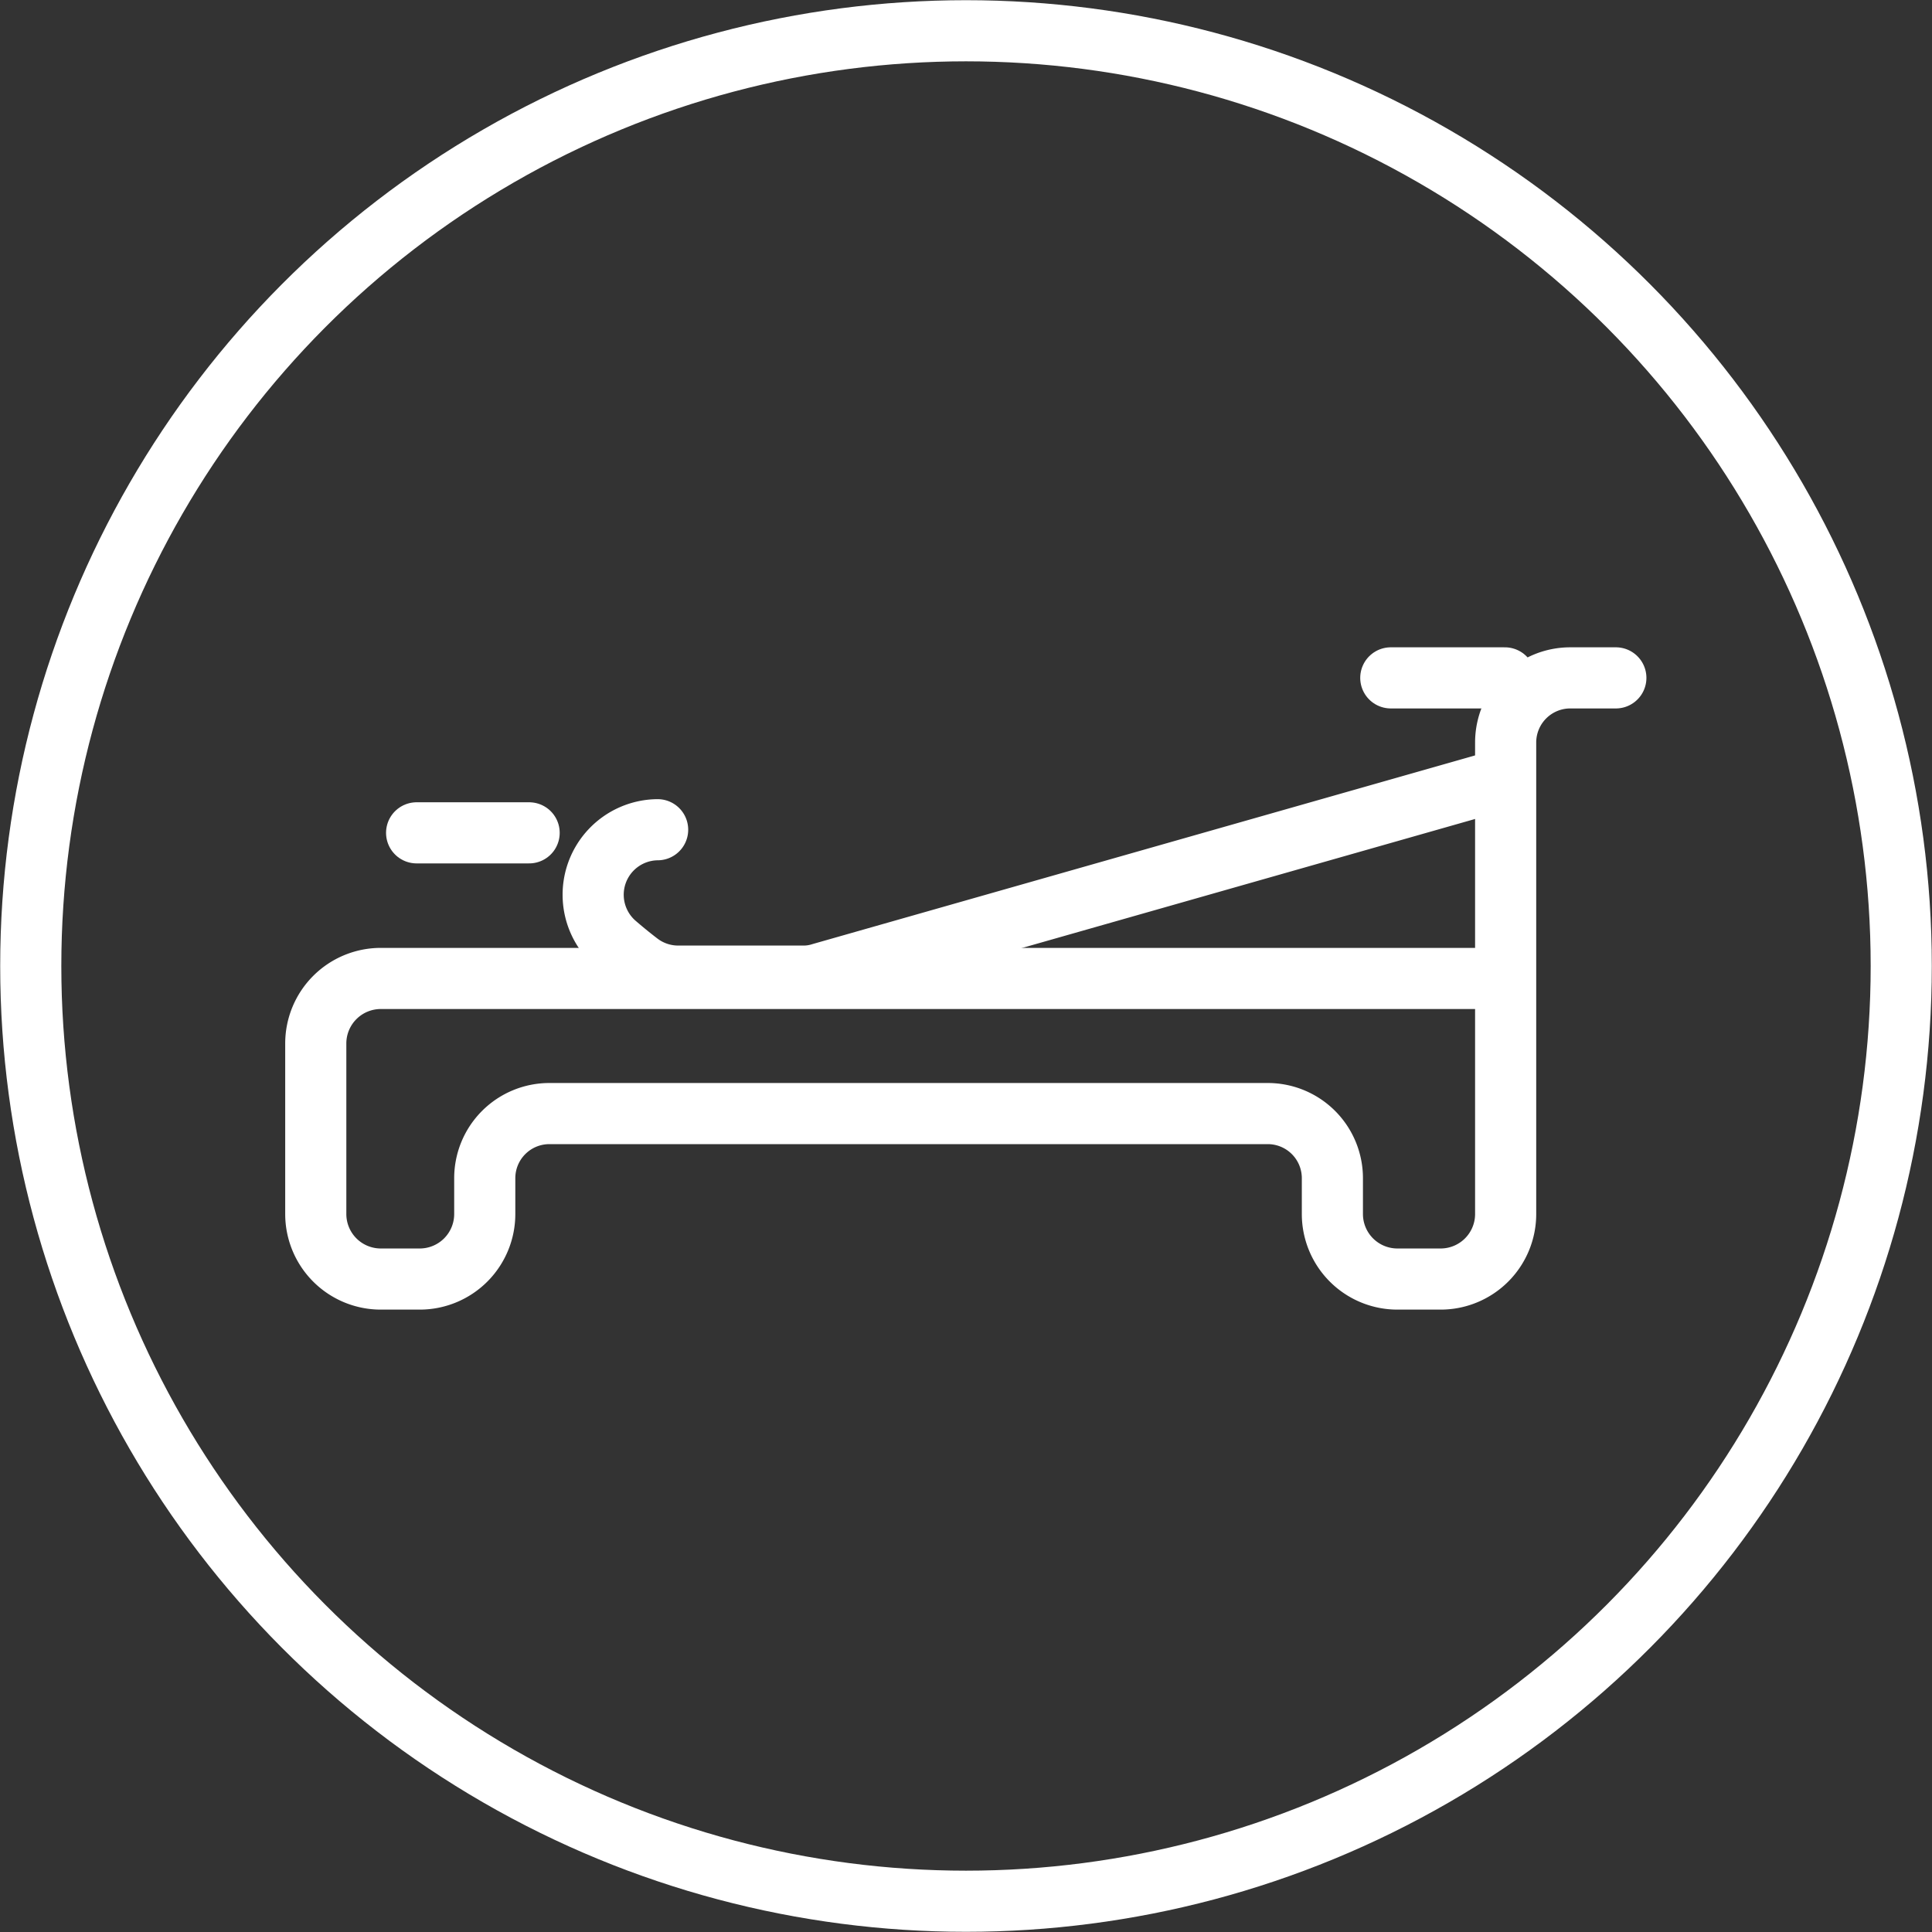
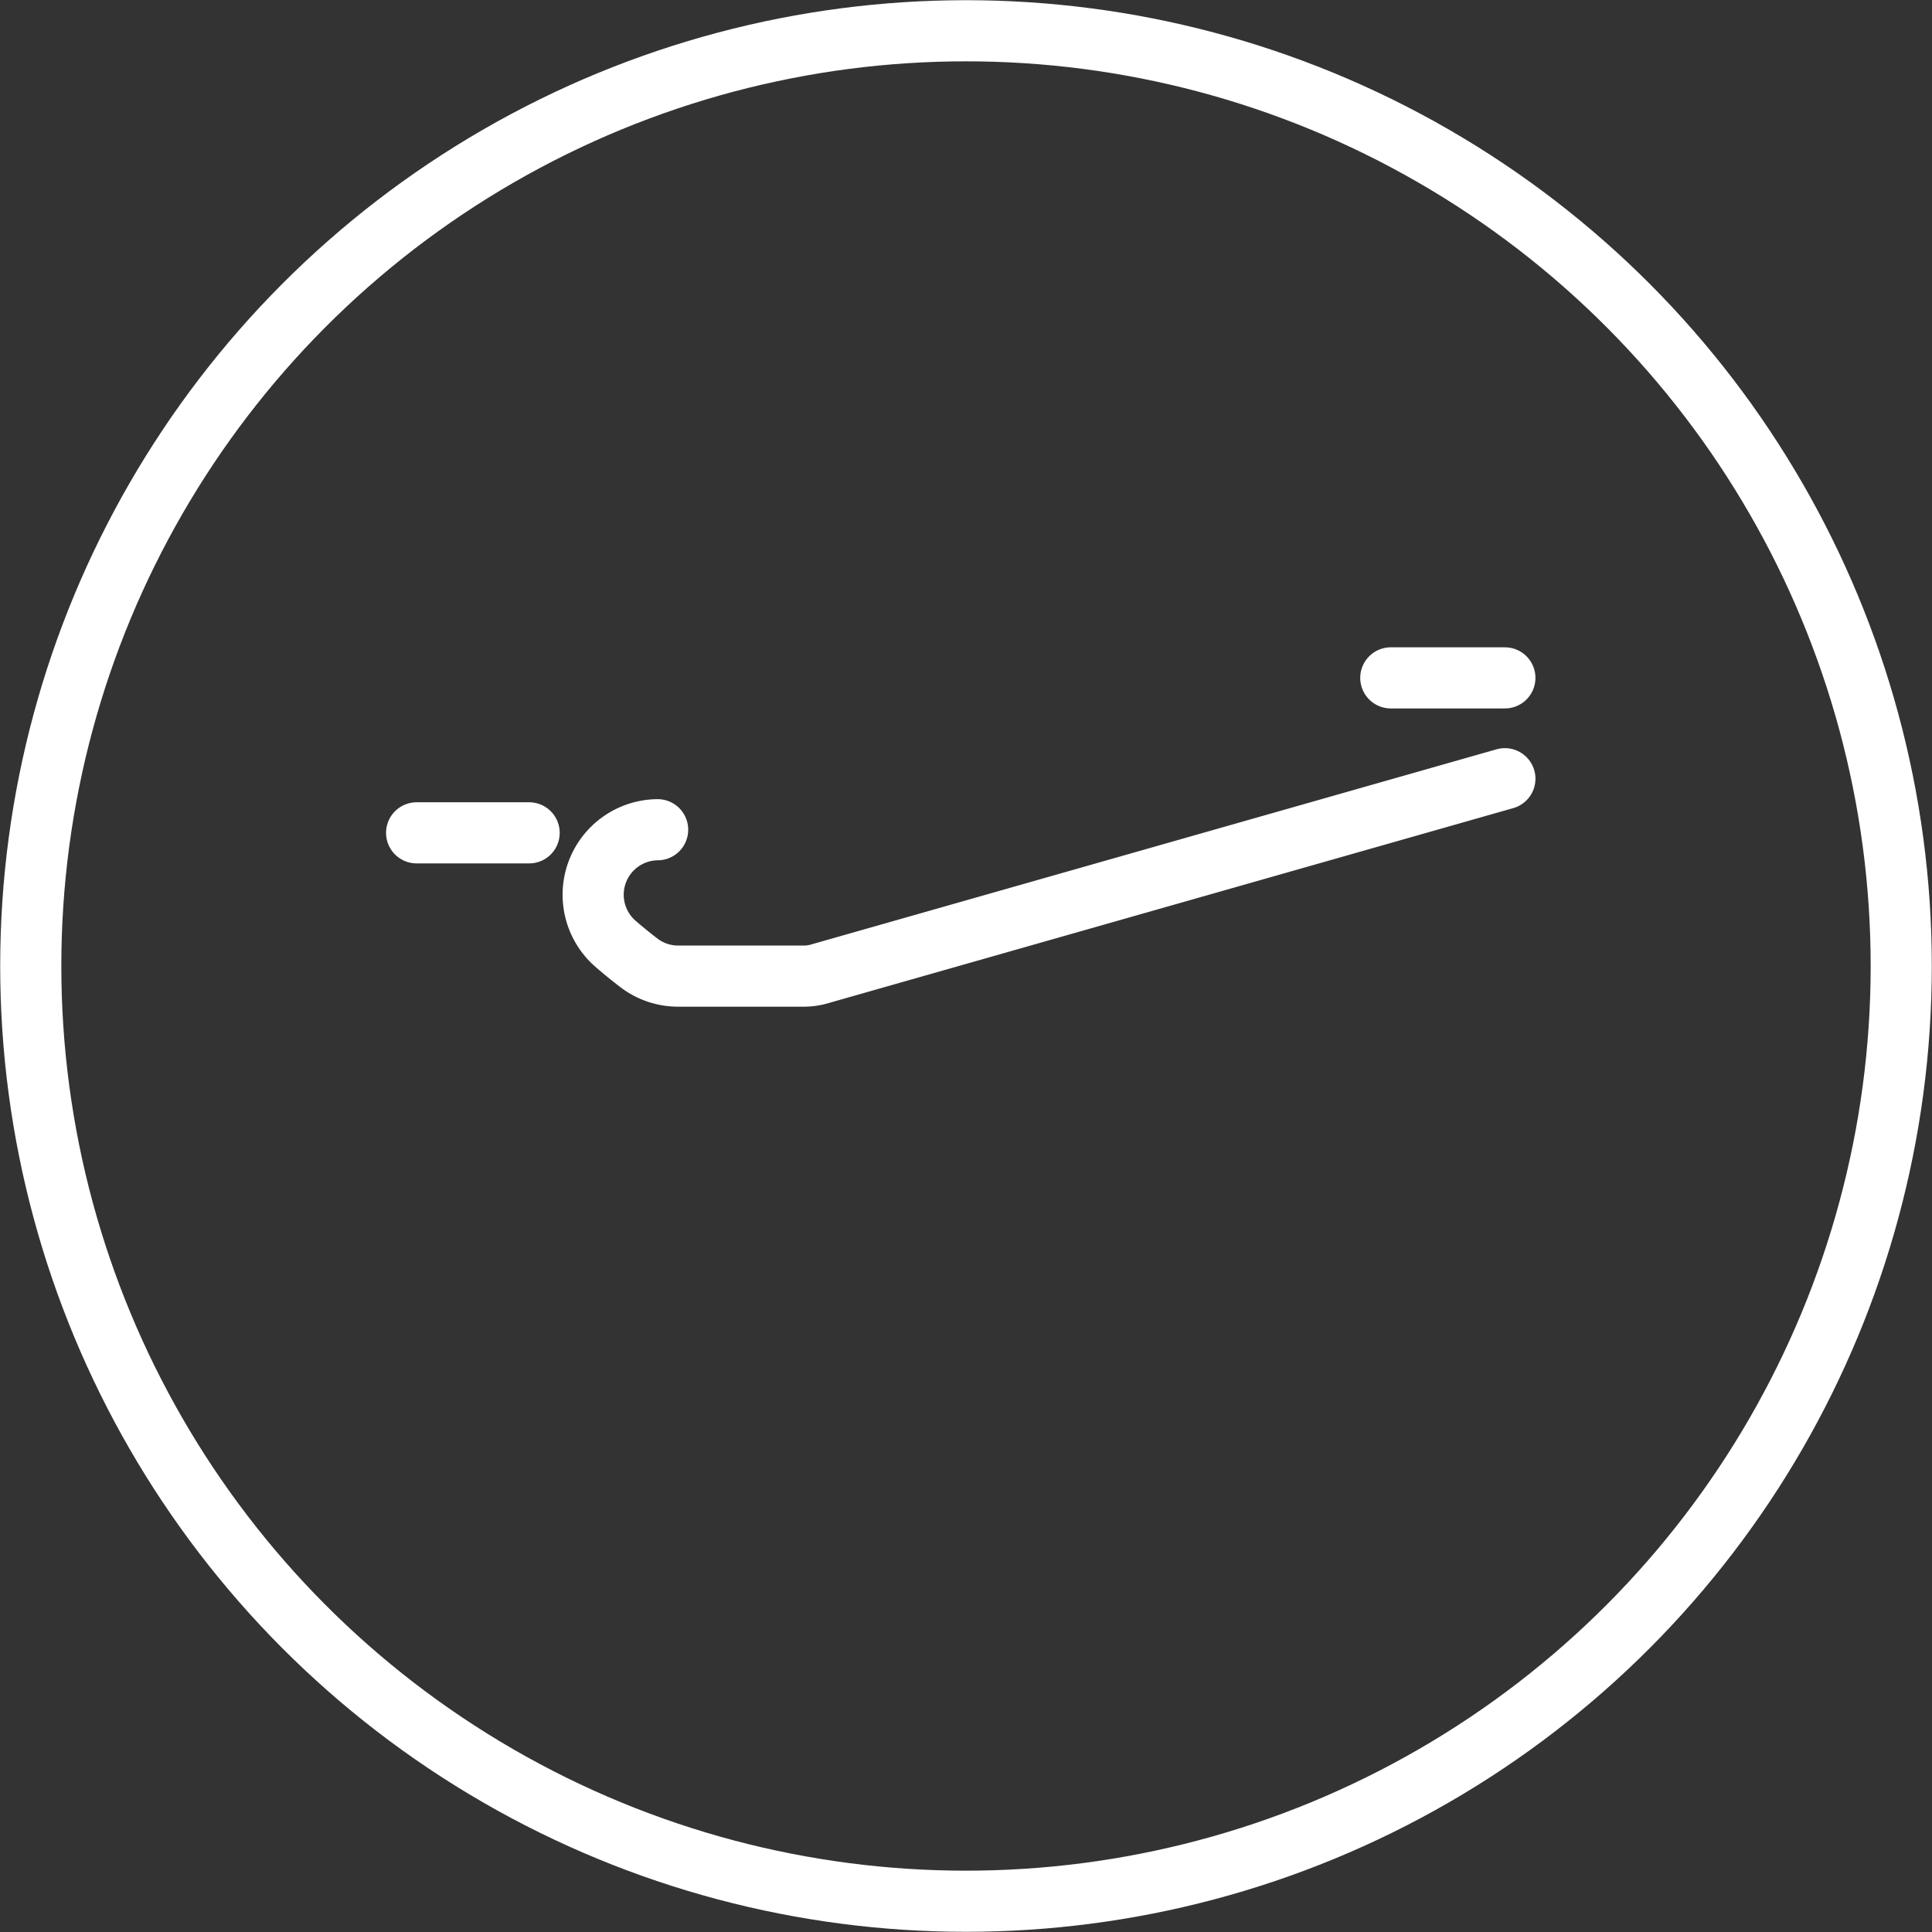
<svg xmlns="http://www.w3.org/2000/svg" viewBox="0 0 49.62 49.62">
  <rect x="0" y="0" width="49.62" height="49.62" fill="#333333" stroke="none" />
  <defs>
    <style>.cls-1{fill:none;stroke:#ffffff;stroke-linecap:round;stroke-linejoin:round;stroke-width:1.57px;}</style>
  </defs>
  <g id="Layer_2" data-name="Layer 2">
    <g id="Layer_1-2" data-name="Layer 1">
      <line class="cls-1" x1="35.72" y1="17.41" x2="38.65" y2="17.41" />
-       <path class="cls-1" d="M38.65,25.13H9.78A1.67,1.67,0,0,0,8.11,26.8v4.38a1.67,1.67,0,0,0,1.67,1.67h1a1.67,1.67,0,0,0,1.67-1.67v-.92a1.66,1.66,0,0,1,1.66-1.66H32.56a1.66,1.66,0,0,1,1.66,1.66v.92a1.67,1.67,0,0,0,1.67,1.67H37a1.67,1.67,0,0,0,1.67-1.67V19.07a1.66,1.66,0,0,1,1.66-1.66H41.5" />
      <path class="cls-1" d="M38.65,20l-17.56,5a1.47,1.47,0,0,1-.46.07H17.41a1.66,1.66,0,0,1-1-.34c-.17-.13-.37-.29-.59-.48a1.67,1.67,0,0,1,1.07-2.94h0" />
      <line class="cls-1" x1="10.7" y1="21.39" x2="13.59" y2="21.39" />
      <circle class="cls-1" cx="24.81" cy="24.81" r="24.02" />
    </g>
  </g>
</svg>